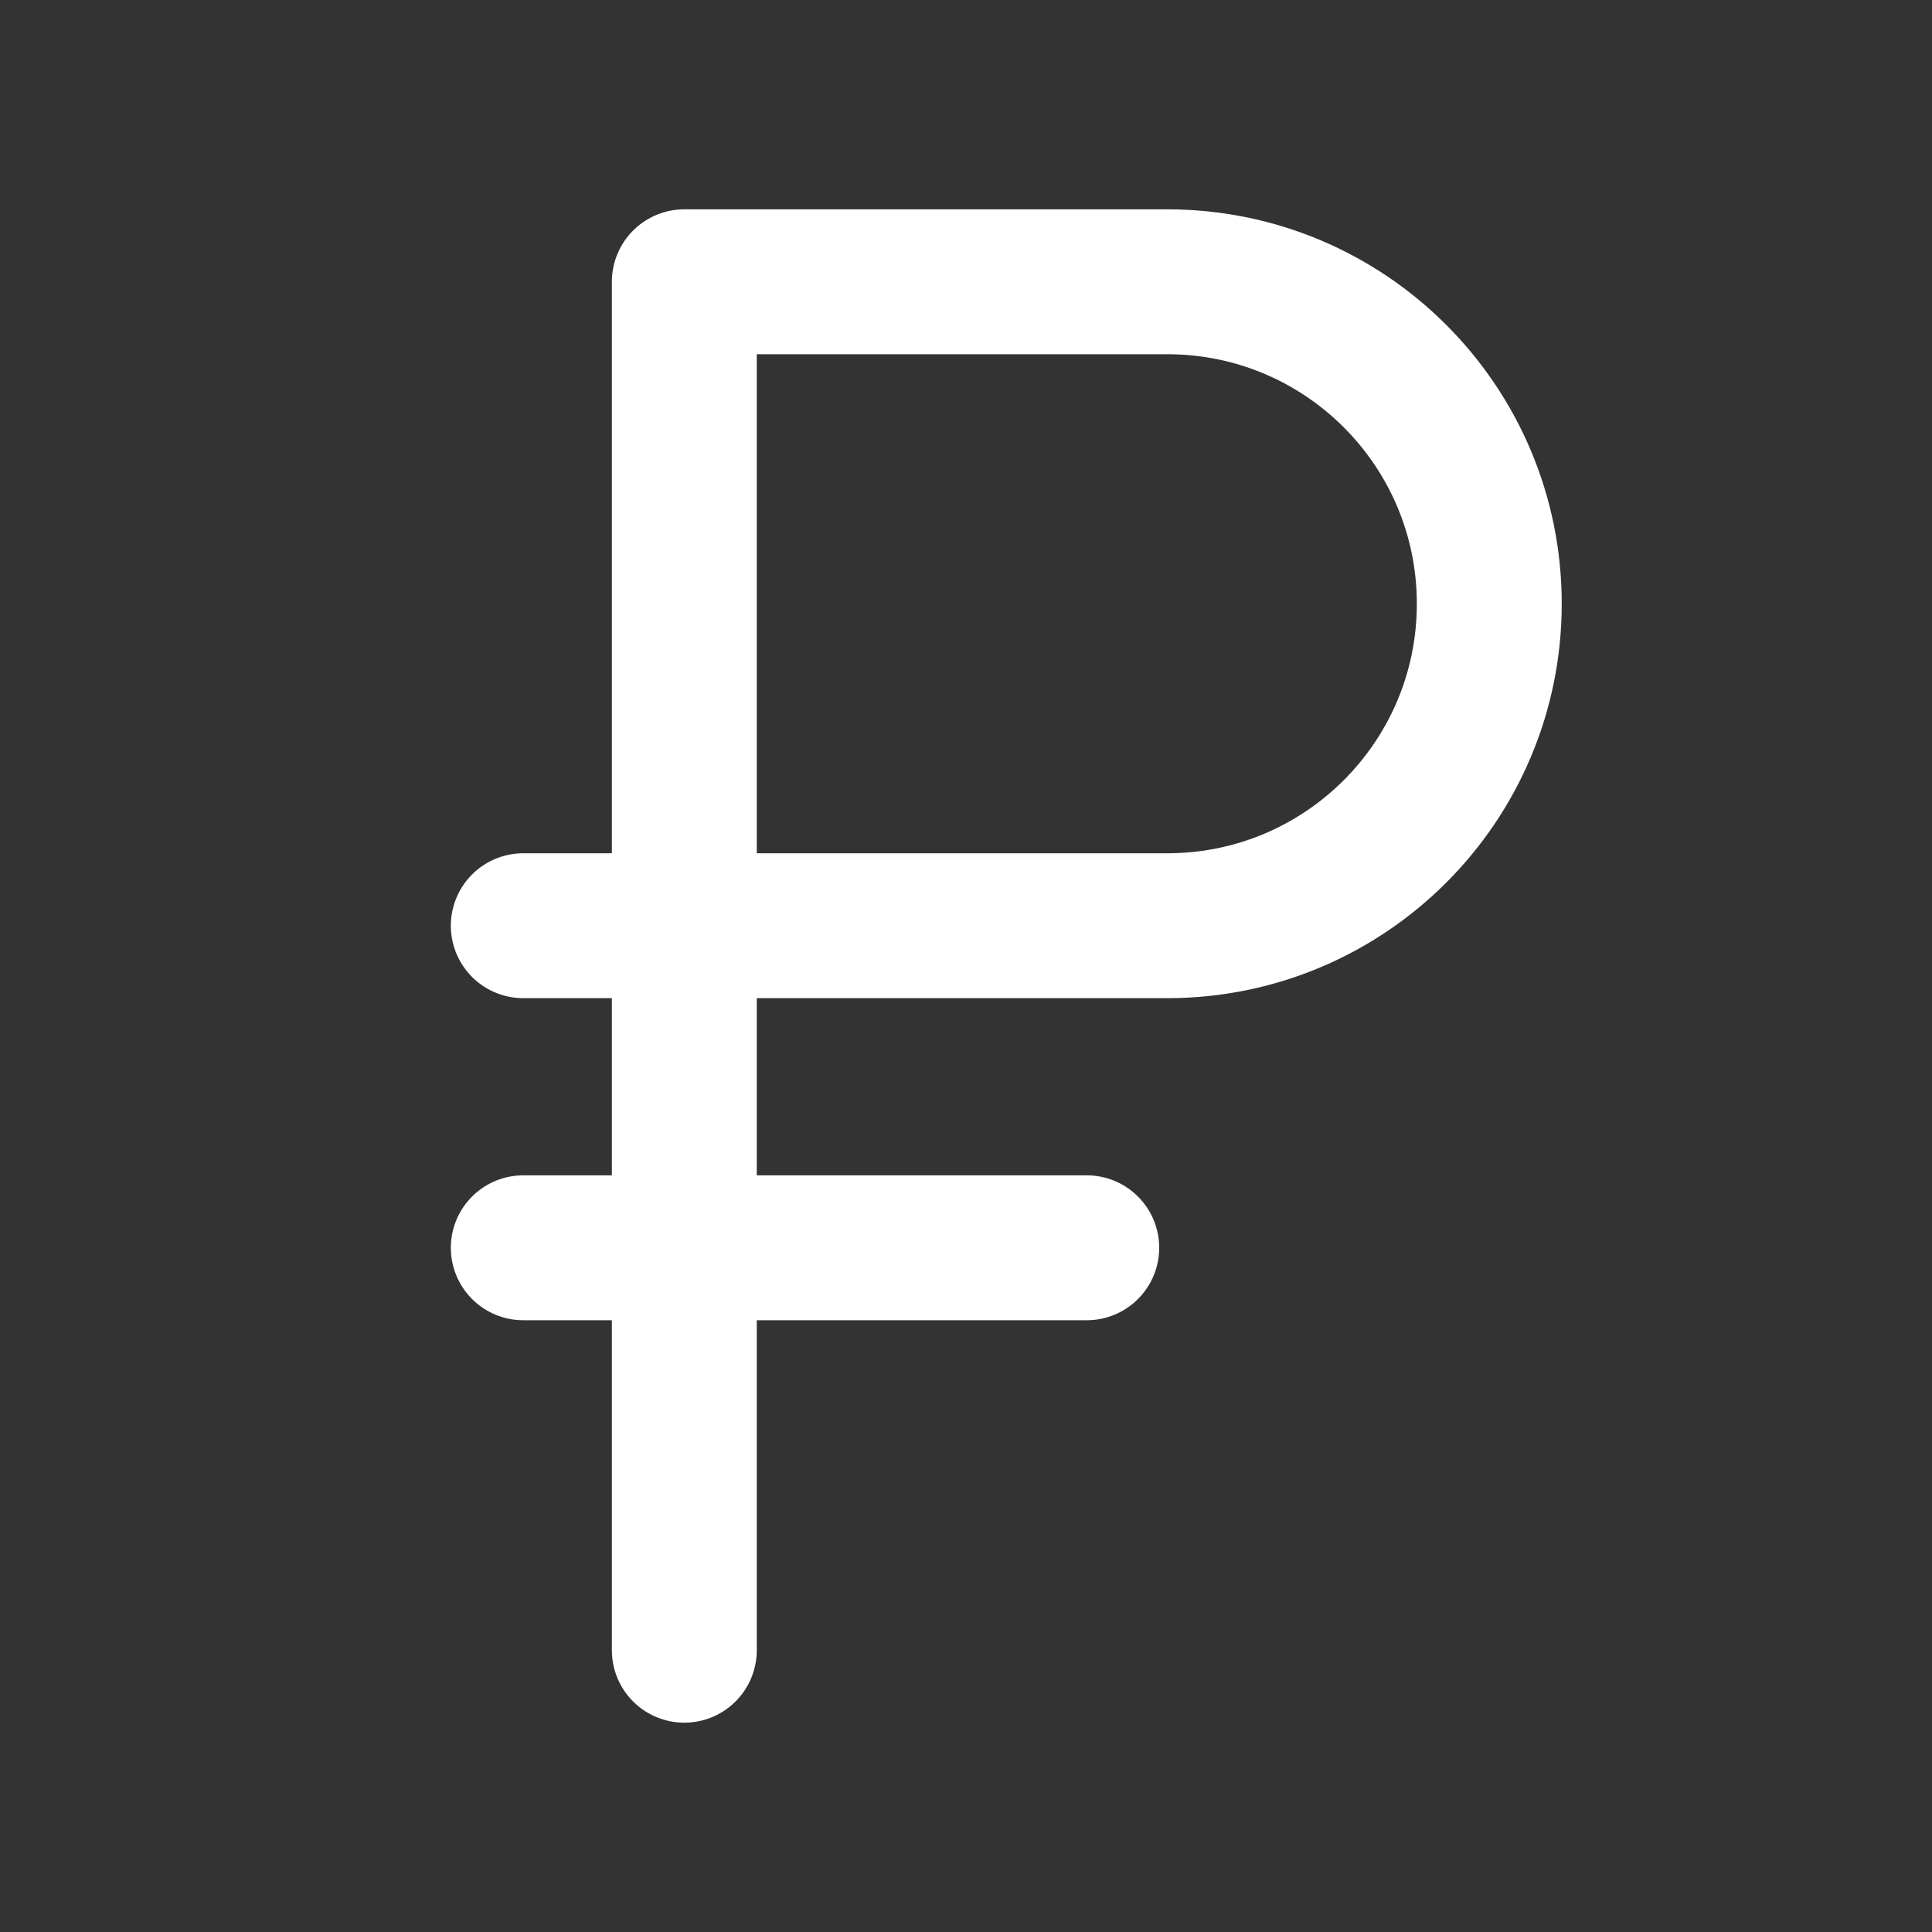
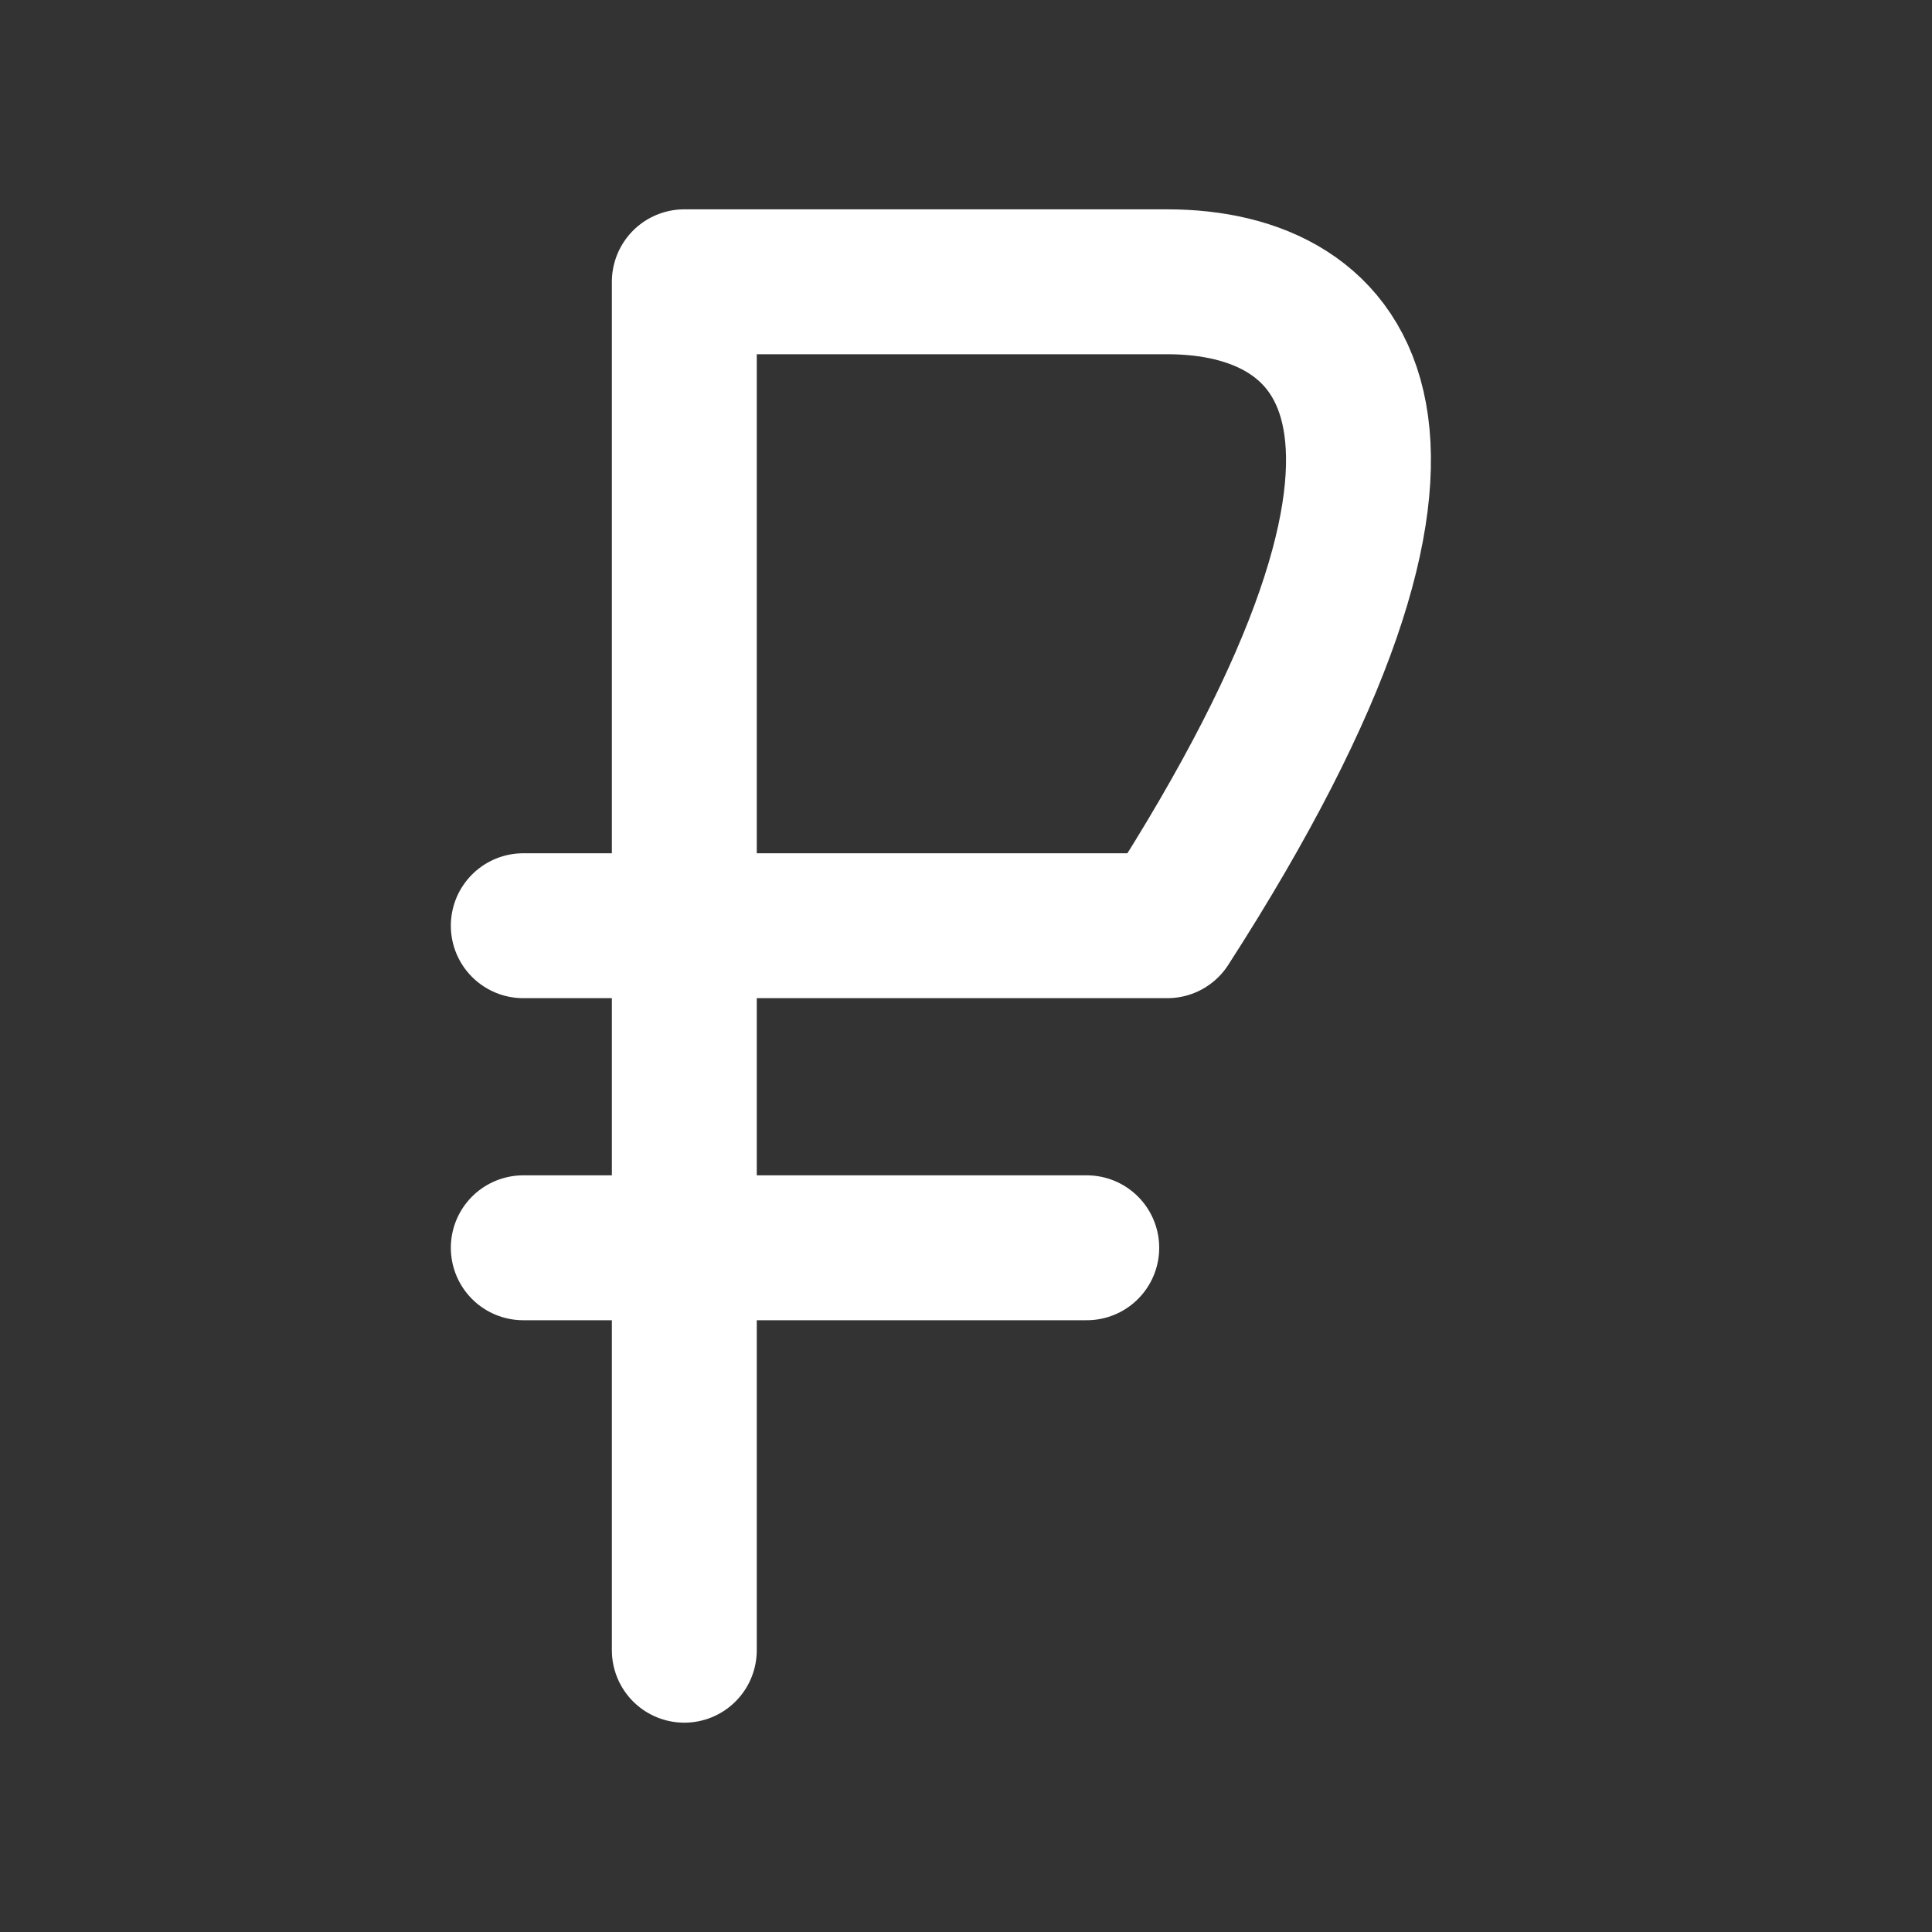
<svg xmlns="http://www.w3.org/2000/svg" width="20" height="20" viewBox="0 0 20 20" fill="none">
  <rect x="0" y="0" width="20" height="20" fill="#333333" stroke="none" />
-   <path d="M7.084 9.583H12.084C13.925 9.583 15.417 8.091 15.417 6.25C15.417 4.409 13.925 2.917 12.084 2.917H7.084V9.583ZM7.084 9.583H5.417M11.25 12.917H5.417M7.084 3.333V17.083" stroke="white" stroke-width="1.5" stroke-linecap="round" stroke-linejoin="round" />
+   <path d="M7.084 9.583H12.084C15.417 4.409 13.925 2.917 12.084 2.917H7.084V9.583ZM7.084 9.583H5.417M11.25 12.917H5.417M7.084 3.333V17.083" stroke="white" stroke-width="1.5" stroke-linecap="round" stroke-linejoin="round" />
</svg>